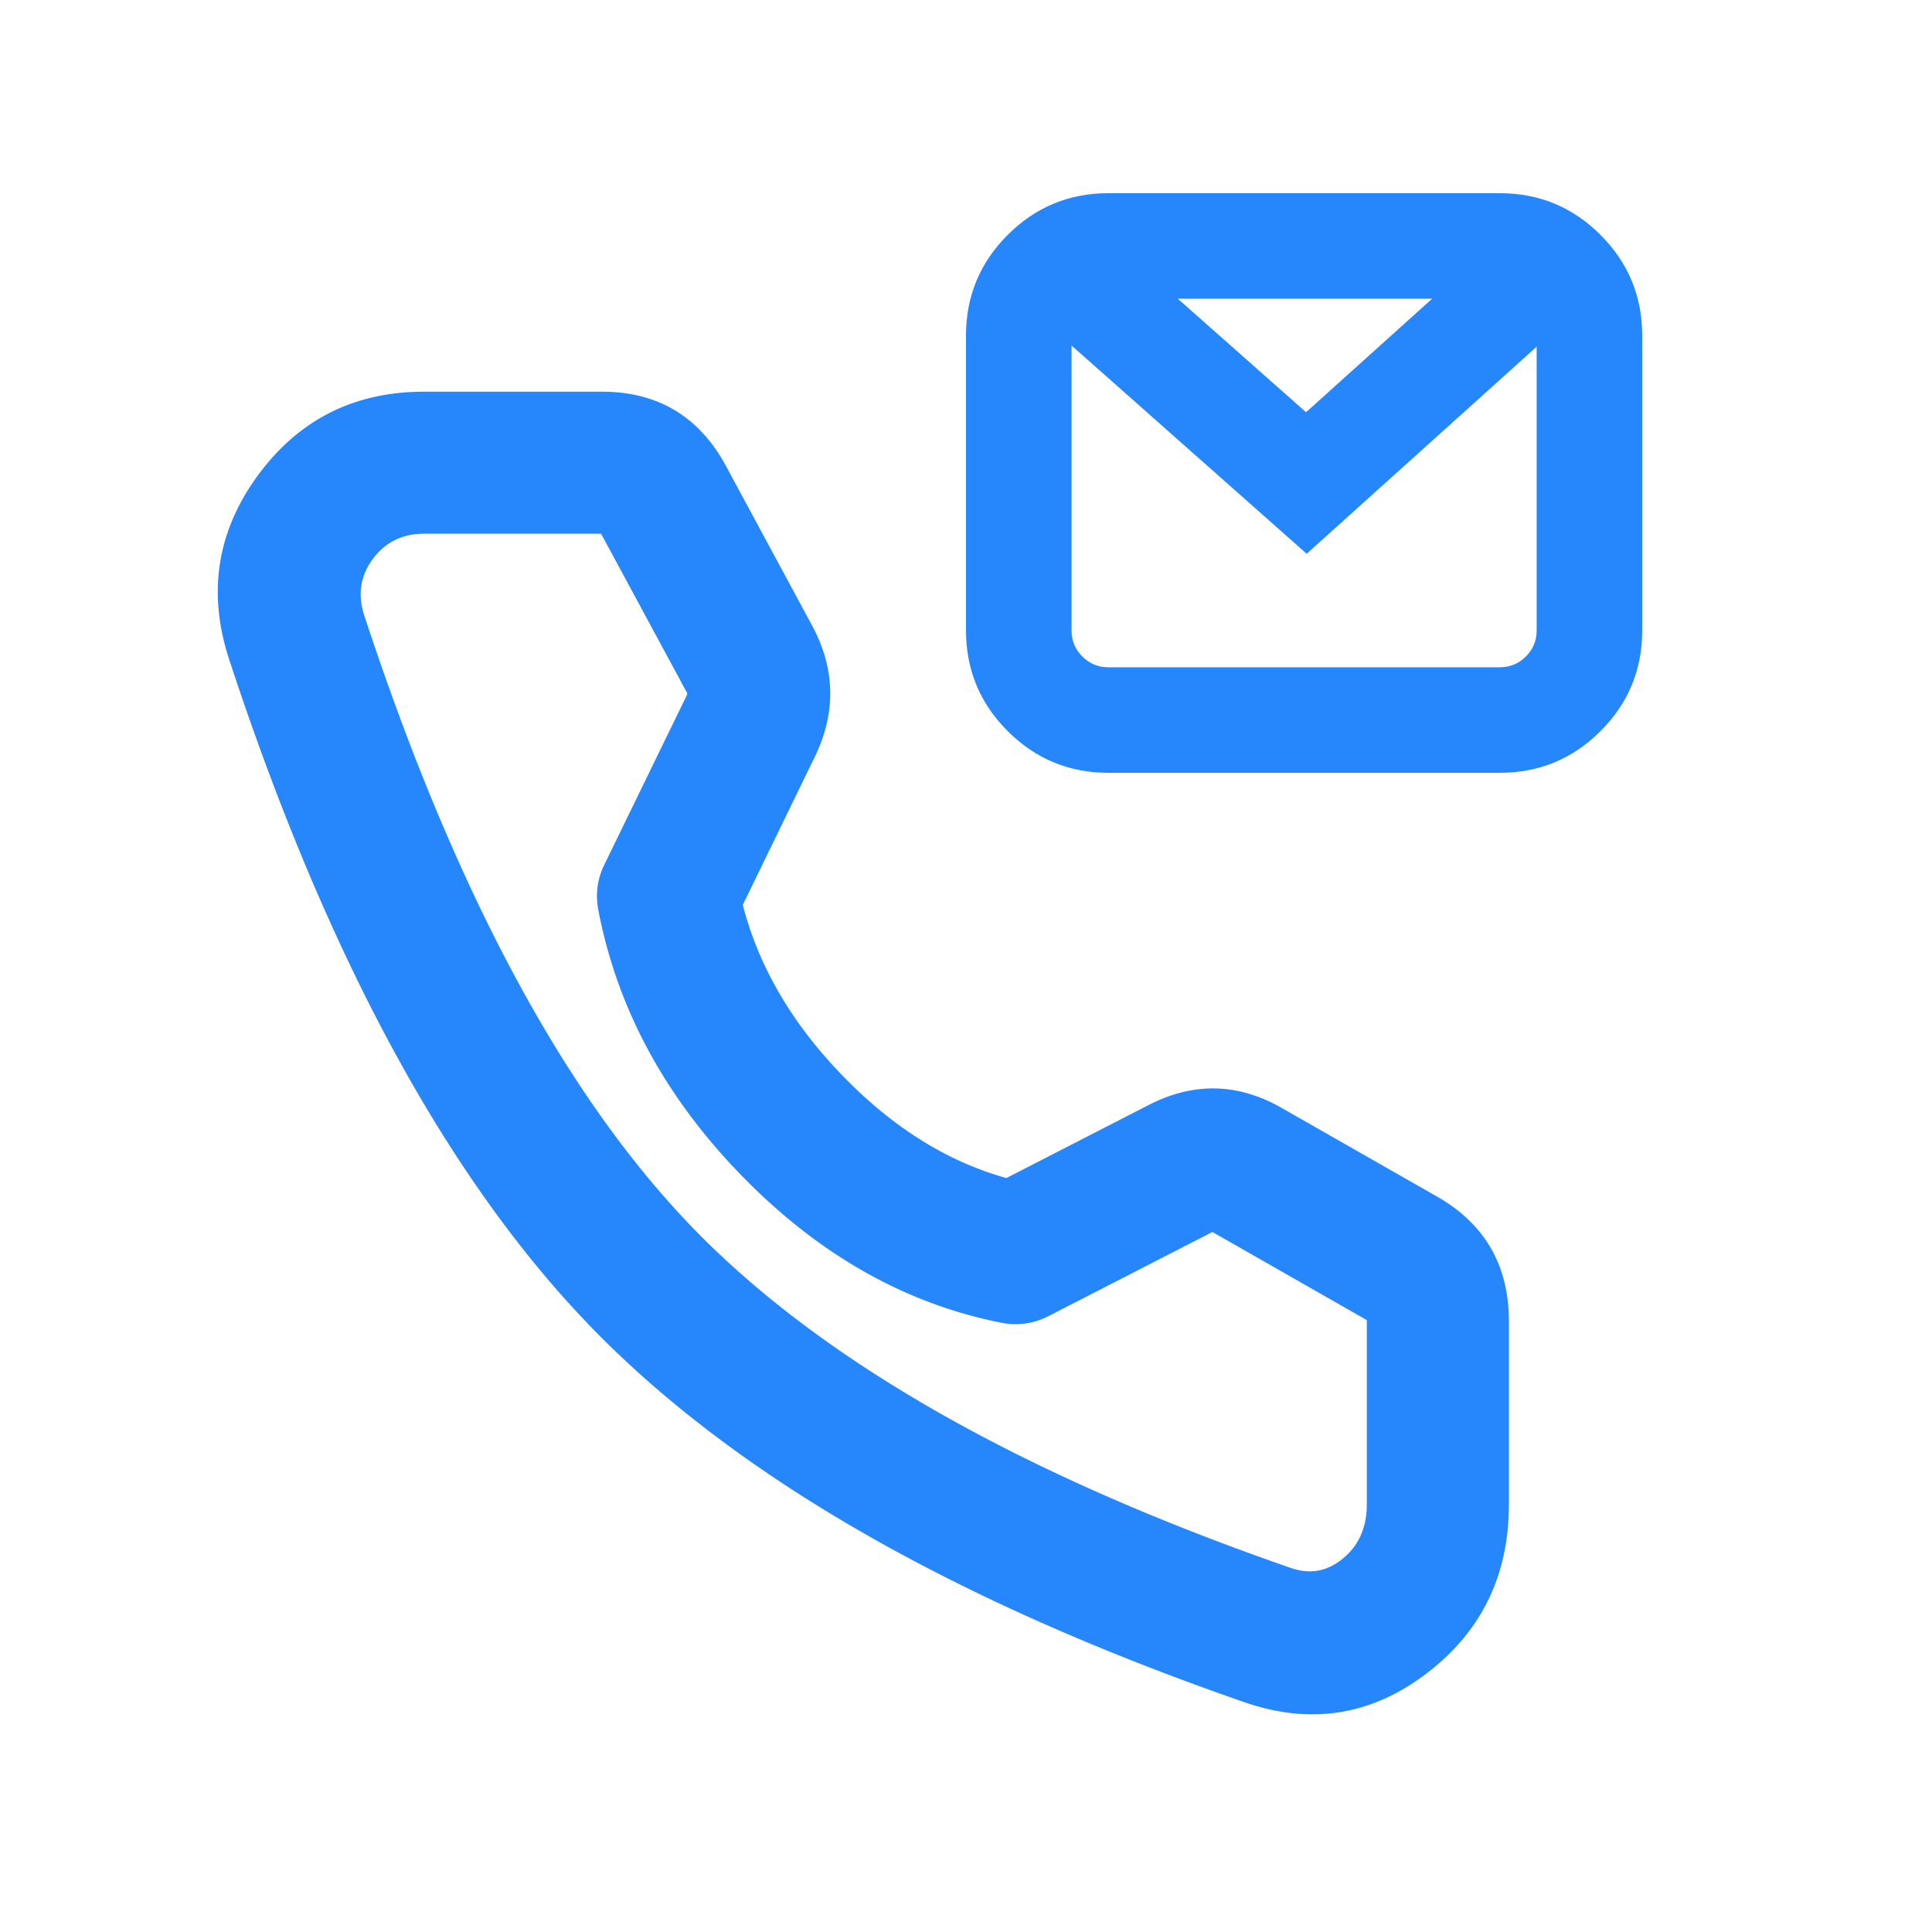
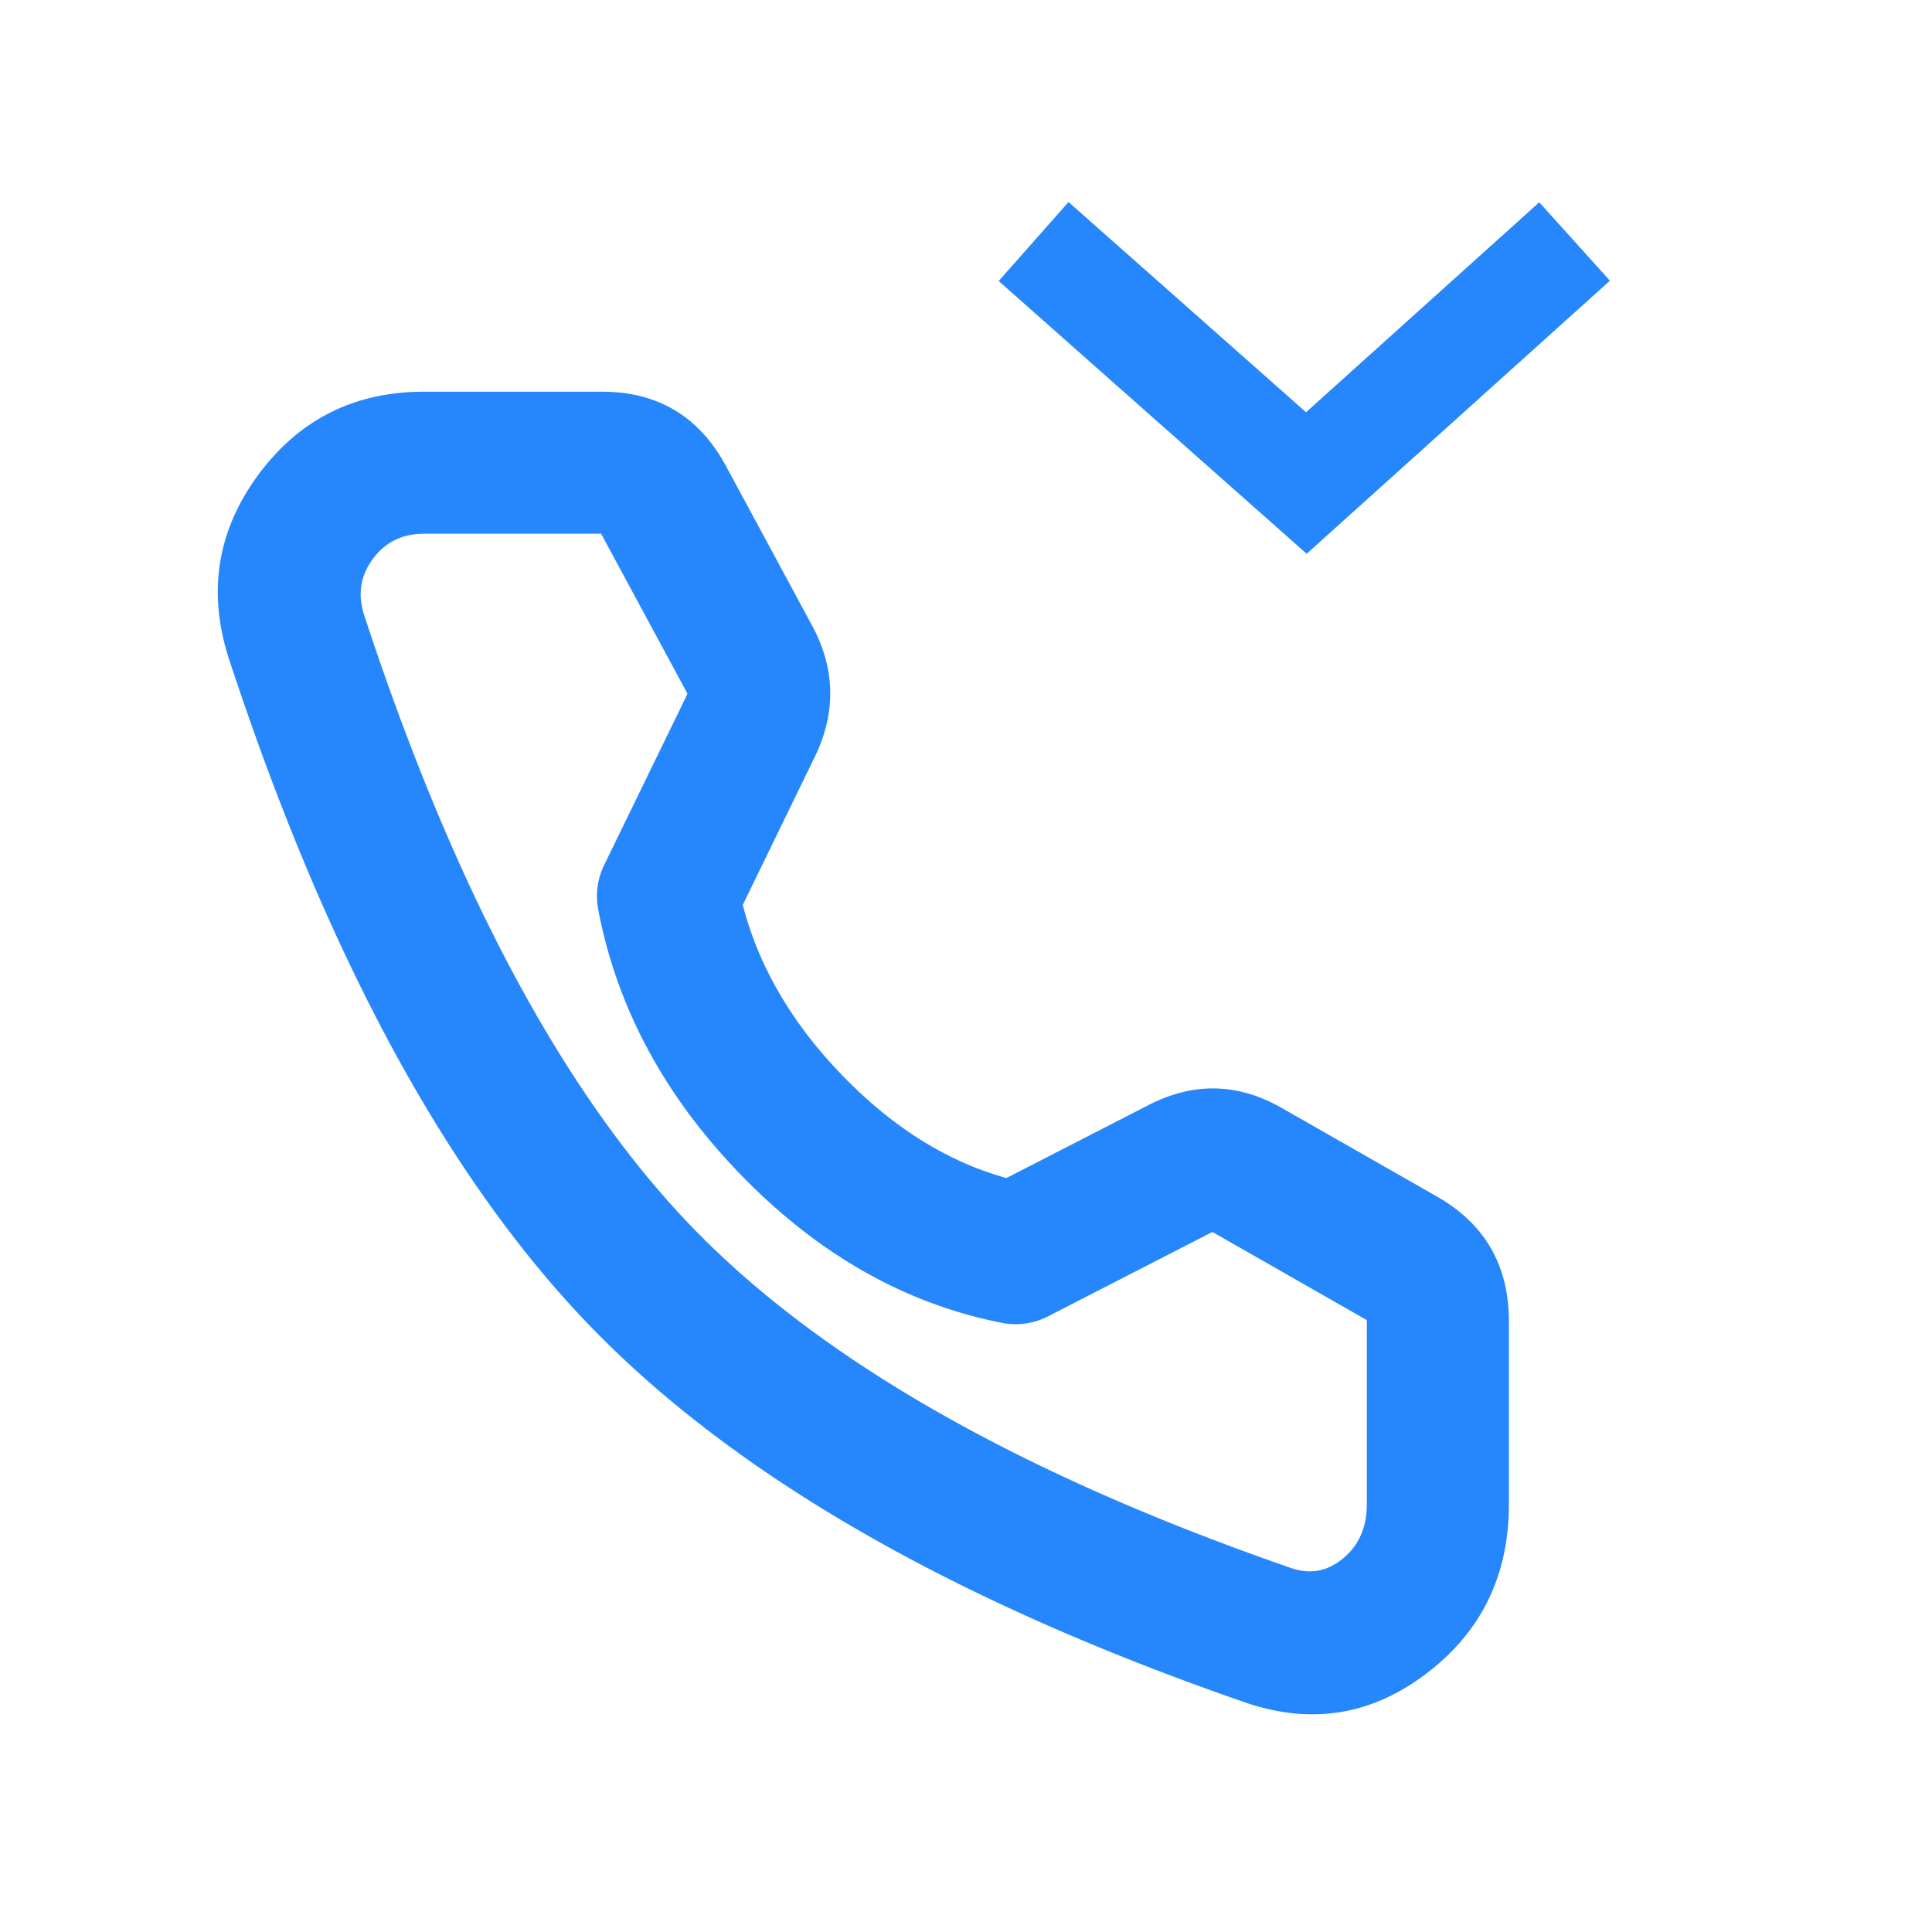
<svg xmlns="http://www.w3.org/2000/svg" class="icon" width="200px" height="200.00px" viewBox="0 0 1024 1024" version="1.1">
  <path d="M224.725 207.616h94.379q44.373 0 65.707 39.424l45.483 84.267q18.731 34.56 1.493 69.973l-38.101 78.336q12.715 49.237 53.248 90.88 39.851 40.96 86.485 53.888l75.392-38.699q35.712-18.347 70.571 1.579l82.261 46.933q38.101 21.76 38.101 66.133v97.024q0 55.68-42.539 88.747-44.373 34.56-97.664 16.085-230.443-79.872-345.515-198.059-114.859-118.059-192.512-354.432-17.493-53.333 15.36-98.005 32.555-44.075 87.851-44.075z m0 75.264q-17.28 0-27.221 13.525-9.813 13.355-4.437 29.781 72.192 219.861 174.933 325.419 102.613 105.387 316.203 179.456 14.677 5.077 26.752-4.352 13.483-10.496 13.483-29.355v-97.024q0-0.64-0.128-0.725l-81.707-46.635-87.125 44.715a37.632 37.632 0 0 1-24.448 3.456q-76.672-15.104-138.027-78.123-61.099-62.805-75.947-141.056a37.632 37.632 0 0 1 3.157-23.467l43.861-90.112q0.341-0.683 0-1.28L318.592 282.88h-93.867z" fill="#2686FC" />
-   <path d="M512 177.835v156.331q0 31.232 22.101 53.333t53.333 22.101h207.531q31.232 0 53.333-22.101t22.101-53.333V177.835q0-31.232-22.101-53.333t-53.333-22.101h-207.531q-31.232 0-53.333 22.101T512 177.835z m61.653 170.112q-5.717-5.675-5.717-13.781V177.835q0-8.107 5.717-13.781 5.675-5.717 13.781-5.717h207.531q8.107 0 13.781 5.717 5.717 5.717 5.717 13.781v156.331q0 8.107-5.717 13.781-5.717 5.717-13.781 5.717h-207.531q-8.107 0-13.781-5.717z" fill="#2686FC" />
  <path d="M566.357 107.093l125.867 111.403 123.605-111.275 37.461 41.557-160.725 144.725-163.243-144.555 37.035-41.899z" fill="#2686FC" />
</svg>